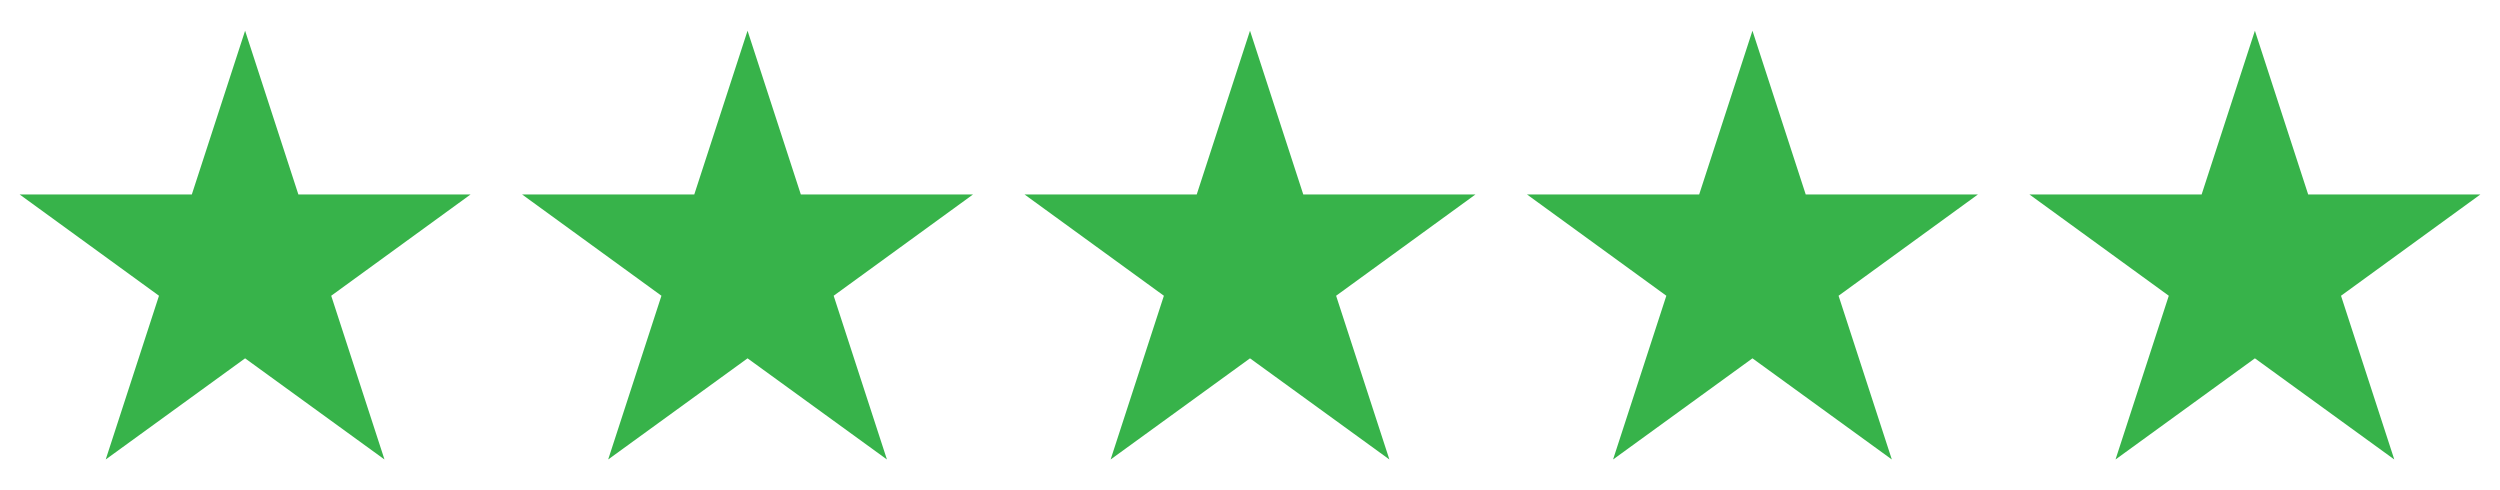
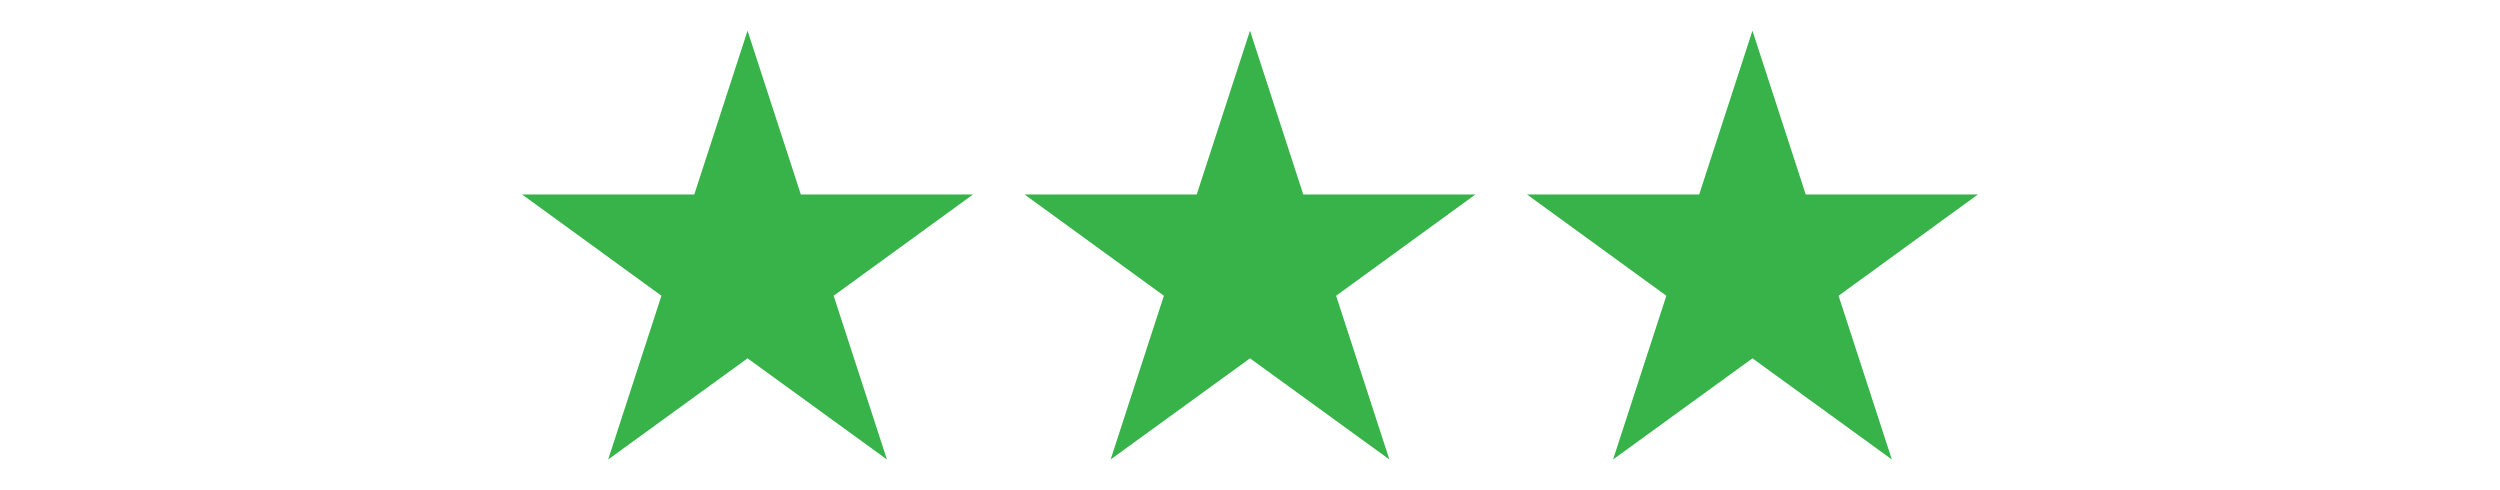
<svg xmlns="http://www.w3.org/2000/svg" id="Layer_1" width="153" height="30" viewBox="0 0 153 30">
  <defs>
    <style>
      .cls-1 {
        fill: #37b34a;
      }
    </style>
  </defs>
-   <polygon class="cls-1" points="6.47 28.12 9.73 18.1 1.2 11.9 11.74 11.9 15 1.88 18.26 11.9 28.8 11.9 20.27 18.1 23.53 28.12 15 21.93 6.47 28.12" />
  <polygon class="cls-1" points="37.22 28.12 40.48 18.1 31.95 11.9 42.49 11.9 45.75 1.88 49.01 11.9 59.55 11.9 51.02 18.1 54.28 28.12 45.75 21.93 37.22 28.12" />
  <polygon class="cls-1" points="67.97 28.12 71.23 18.1 62.7 11.9 73.24 11.9 76.5 1.88 79.76 11.9 90.3 11.9 81.77 18.1 85.03 28.12 76.5 21.93 67.97 28.12" />
  <polygon class="cls-1" points="98.72 28.12 101.98 18.1 93.45 11.9 103.99 11.9 107.25 1.88 110.51 11.9 121.05 11.9 112.52 18.1 115.78 28.12 107.25 21.93 98.72 28.12" />
-   <polygon class="cls-1" points="129.47 28.12 132.73 18.1 124.2 11.9 134.74 11.9 138 1.88 141.26 11.9 151.8 11.9 143.27 18.1 146.53 28.12 138 21.93 129.47 28.12" />
</svg>